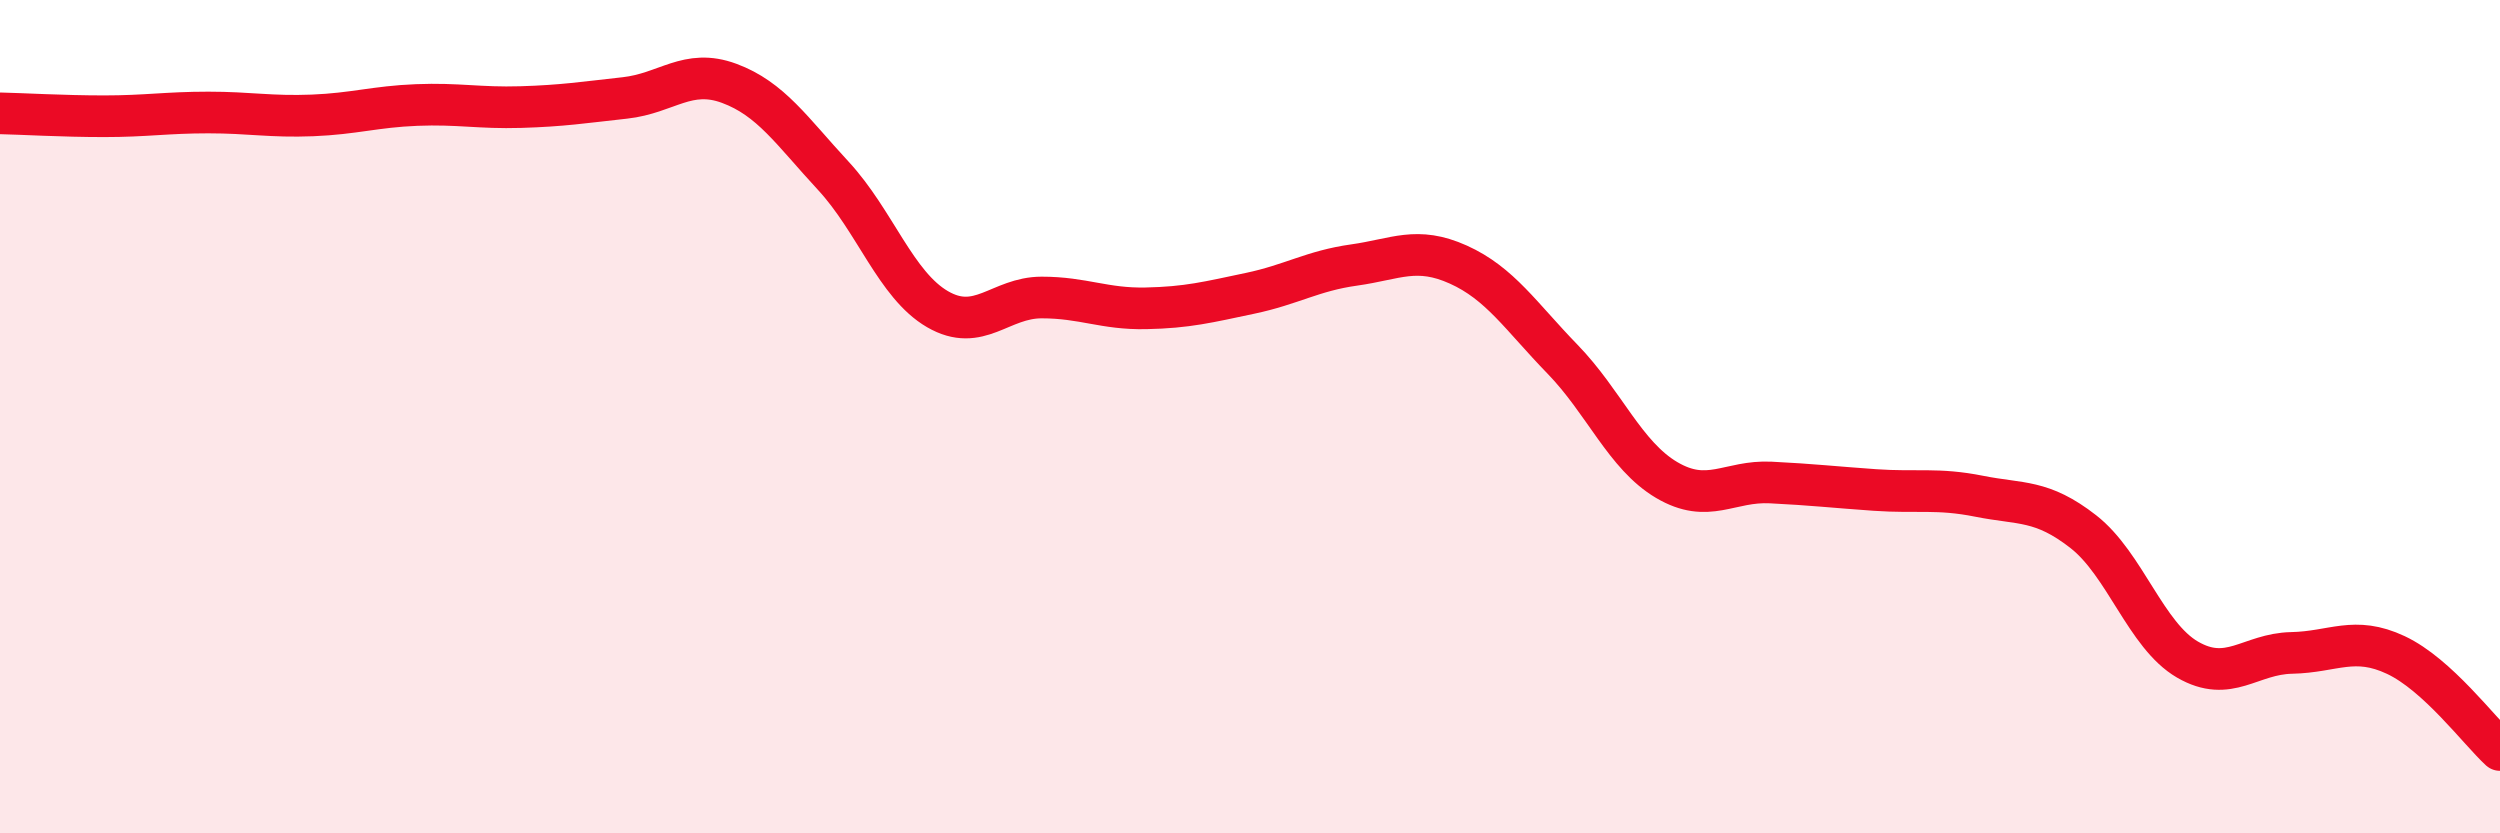
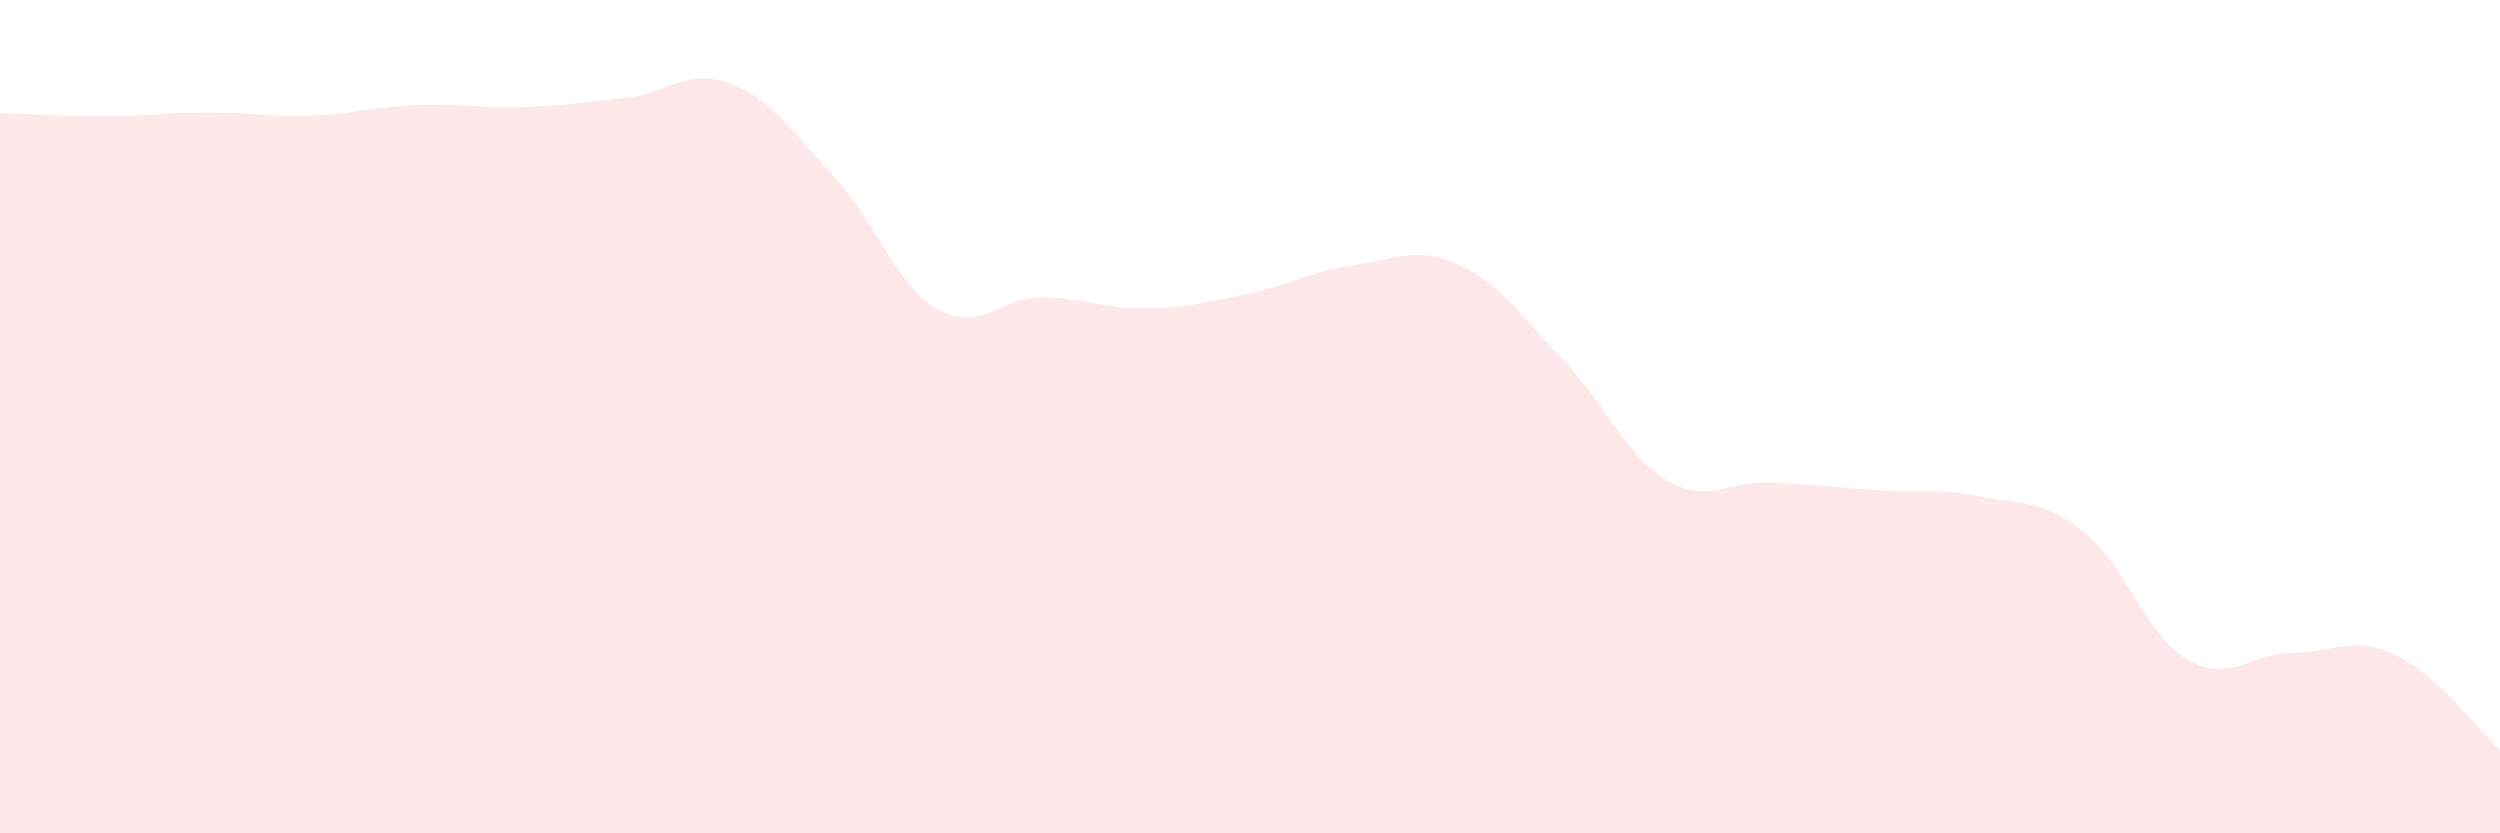
<svg xmlns="http://www.w3.org/2000/svg" width="60" height="20" viewBox="0 0 60 20">
  <path d="M 0,2.72 C 0.5,2.73 1.5,2.79 2.5,2.79 C 3.5,2.79 4,2.7 5,2.7 C 6,2.7 6.5,2.81 7.5,2.77 C 8.5,2.73 9,2.56 10,2.52 C 11,2.48 11.5,2.6 12.5,2.57 C 13.5,2.54 14,2.46 15,2.35 C 16,2.24 16.5,1.63 17.5,2 C 18.5,2.37 19,3.14 20,4.22 C 21,5.3 21.5,6.84 22.5,7.42 C 23.5,8 24,7.14 25,7.14 C 26,7.14 26.5,7.42 27.5,7.4 C 28.5,7.38 29,7.25 30,7.04 C 31,6.83 31.5,6.5 32.5,6.36 C 33.5,6.22 34,5.9 35,6.35 C 36,6.8 36.5,7.59 37.5,8.62 C 38.5,9.65 39,10.93 40,11.52 C 41,12.11 41.5,11.53 42.5,11.58 C 43.5,11.63 44,11.69 45,11.76 C 46,11.83 46.5,11.71 47.5,11.91 C 48.5,12.11 49,11.98 50,12.76 C 51,13.54 51.5,15.25 52.5,15.83 C 53.5,16.41 54,15.69 55,15.67 C 56,15.65 56.5,15.25 57.5,15.72 C 58.5,16.19 59.5,17.54 60,18L60 20L0 20Z" fill="#EB0A25" opacity="0.1" stroke-linecap="round" stroke-linejoin="round" />
-   <path d="M 0,2.72 C 0.5,2.73 1.5,2.79 2.5,2.79 C 3.5,2.79 4,2.7 5,2.7 C 6,2.7 6.5,2.81 7.5,2.77 C 8.5,2.73 9,2.56 10,2.52 C 11,2.48 11.5,2.6 12.5,2.57 C 13.5,2.54 14,2.46 15,2.35 C 16,2.24 16.5,1.63 17.5,2 C 18.5,2.37 19,3.14 20,4.22 C 21,5.3 21.5,6.84 22.5,7.42 C 23.5,8 24,7.14 25,7.14 C 26,7.14 26.5,7.42 27.5,7.4 C 28.5,7.38 29,7.25 30,7.04 C 31,6.83 31.5,6.5 32.5,6.36 C 33.5,6.22 34,5.9 35,6.35 C 36,6.8 36.5,7.59 37.5,8.62 C 38.5,9.65 39,10.93 40,11.52 C 41,12.11 41.5,11.53 42.5,11.58 C 43.5,11.63 44,11.69 45,11.76 C 46,11.83 46.5,11.71 47.5,11.91 C 48.5,12.11 49,11.98 50,12.76 C 51,13.54 51.5,15.25 52.5,15.83 C 53.5,16.41 54,15.69 55,15.67 C 56,15.65 56.5,15.25 57.5,15.72 C 58.5,16.19 59.5,17.54 60,18" stroke="#EB0A25" stroke-width="1" fill="none" stroke-linecap="round" stroke-linejoin="round" />
</svg>